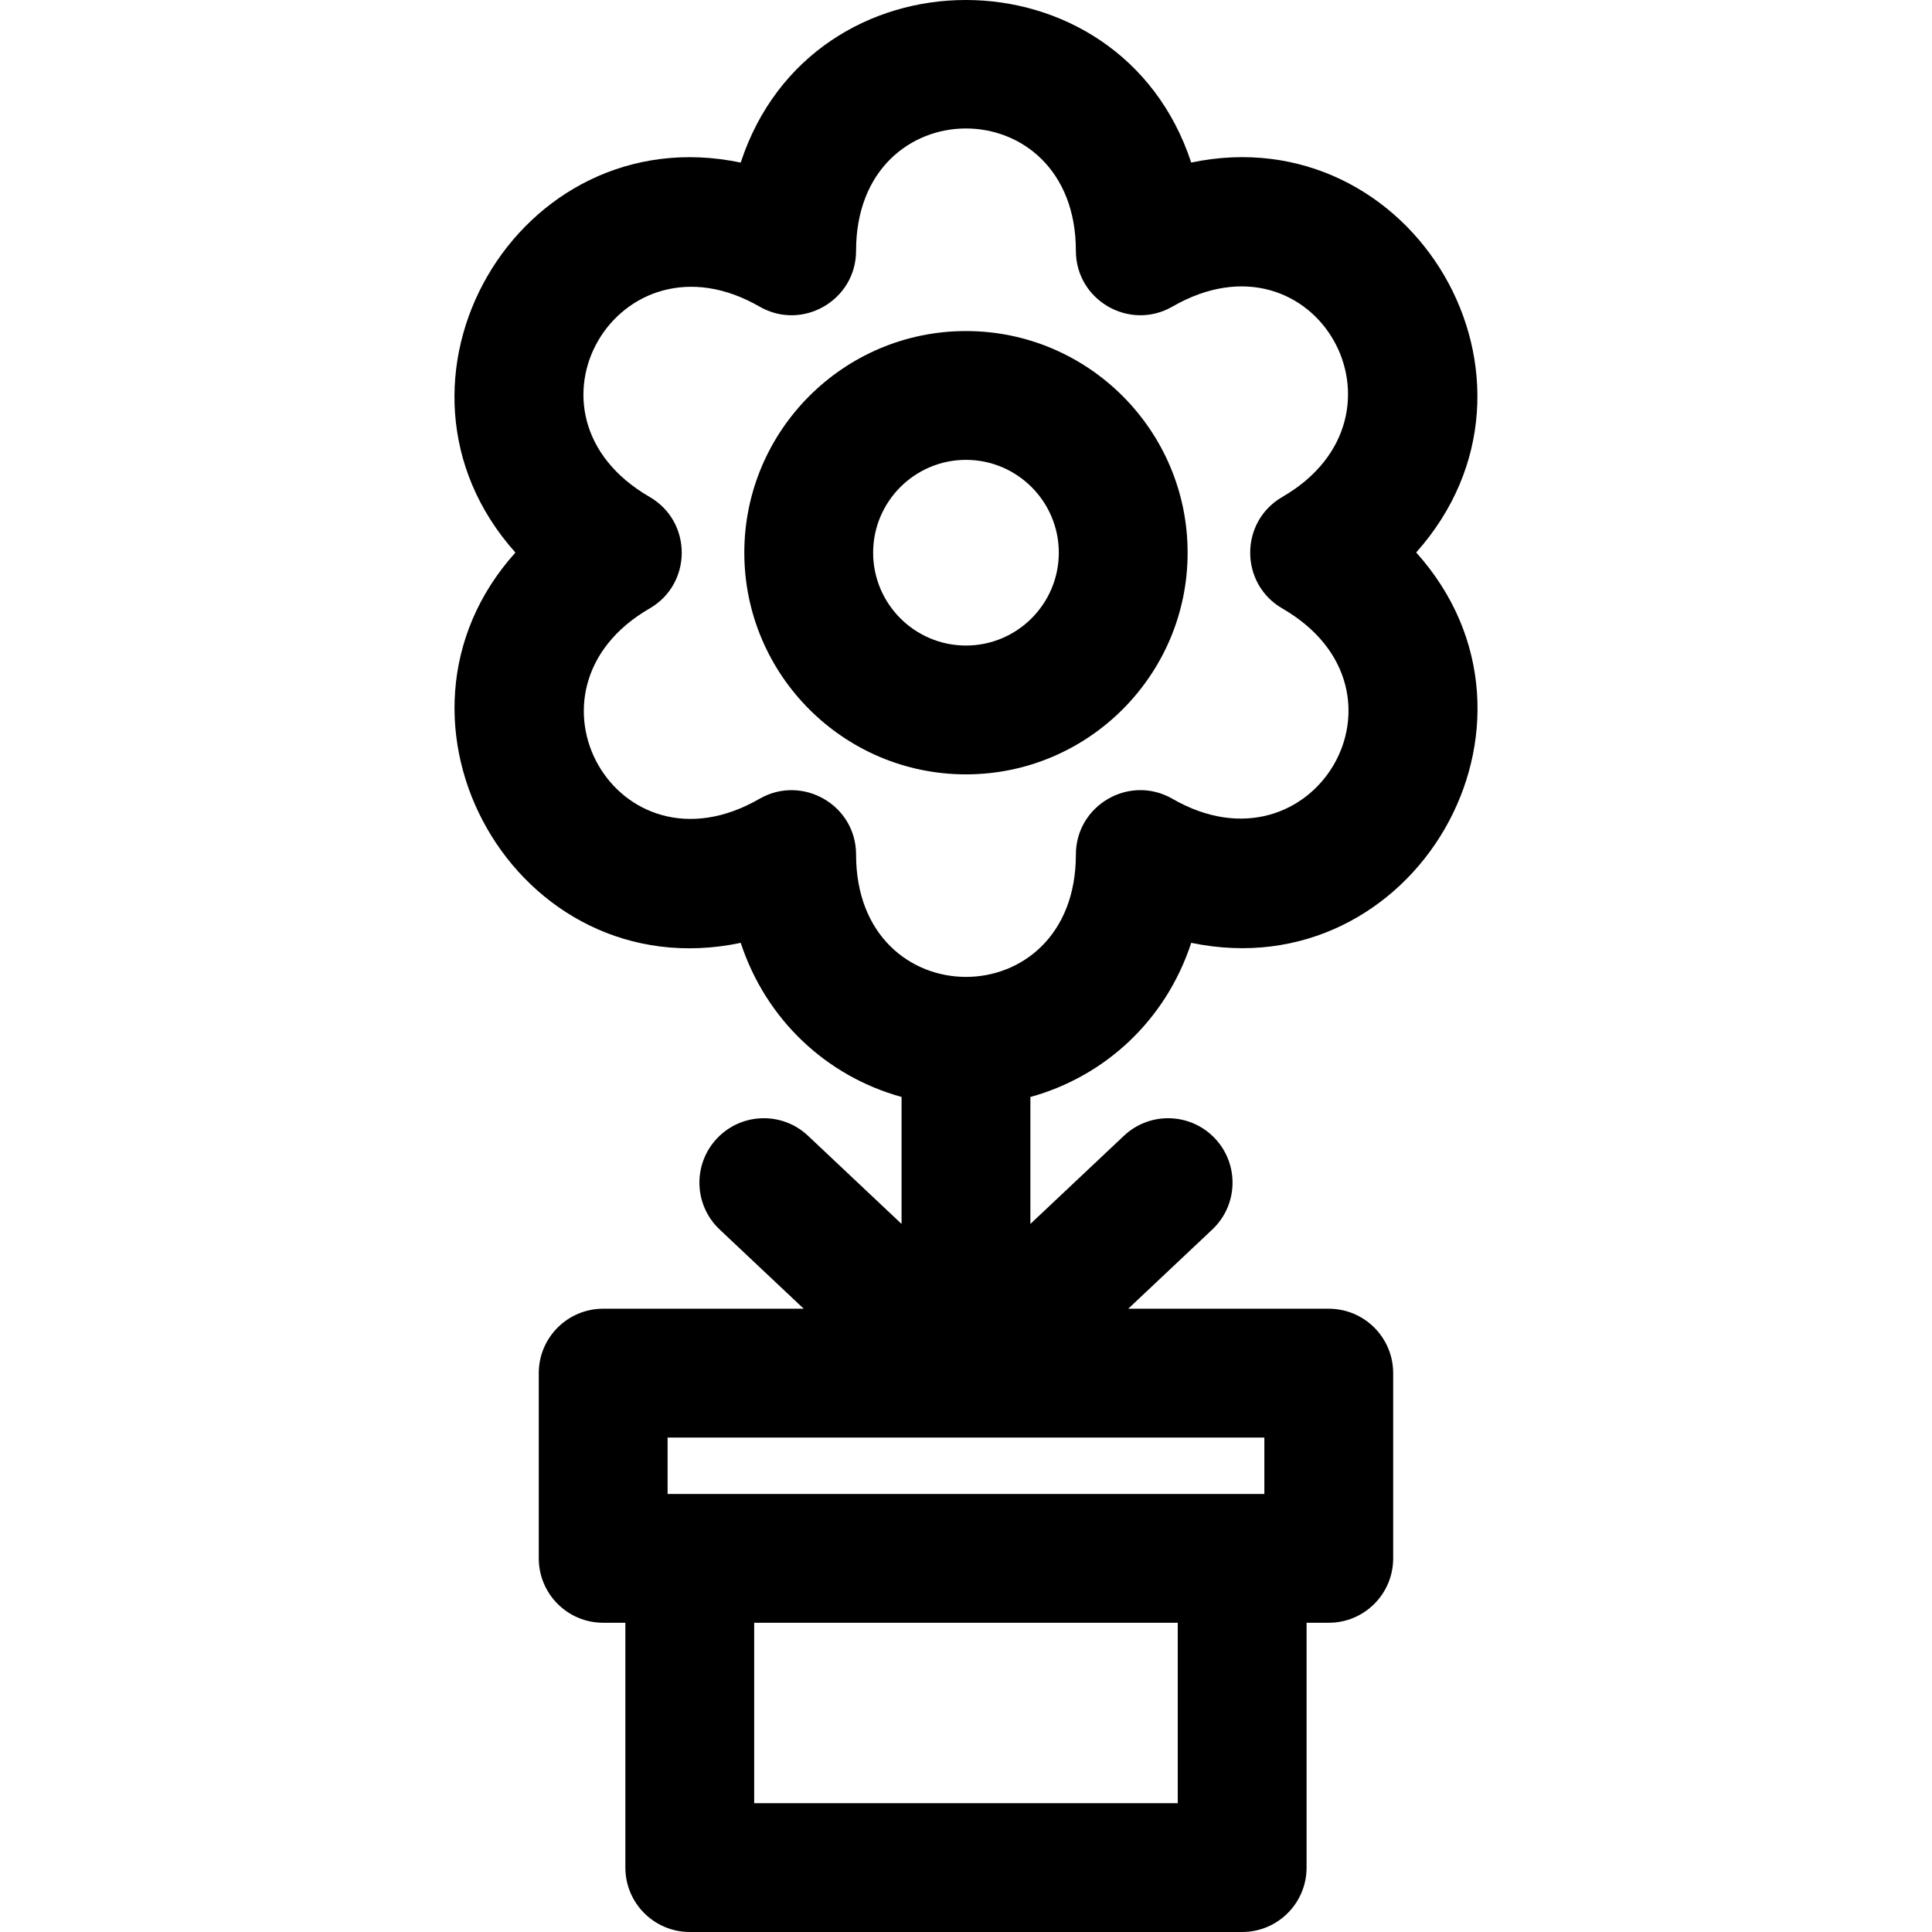
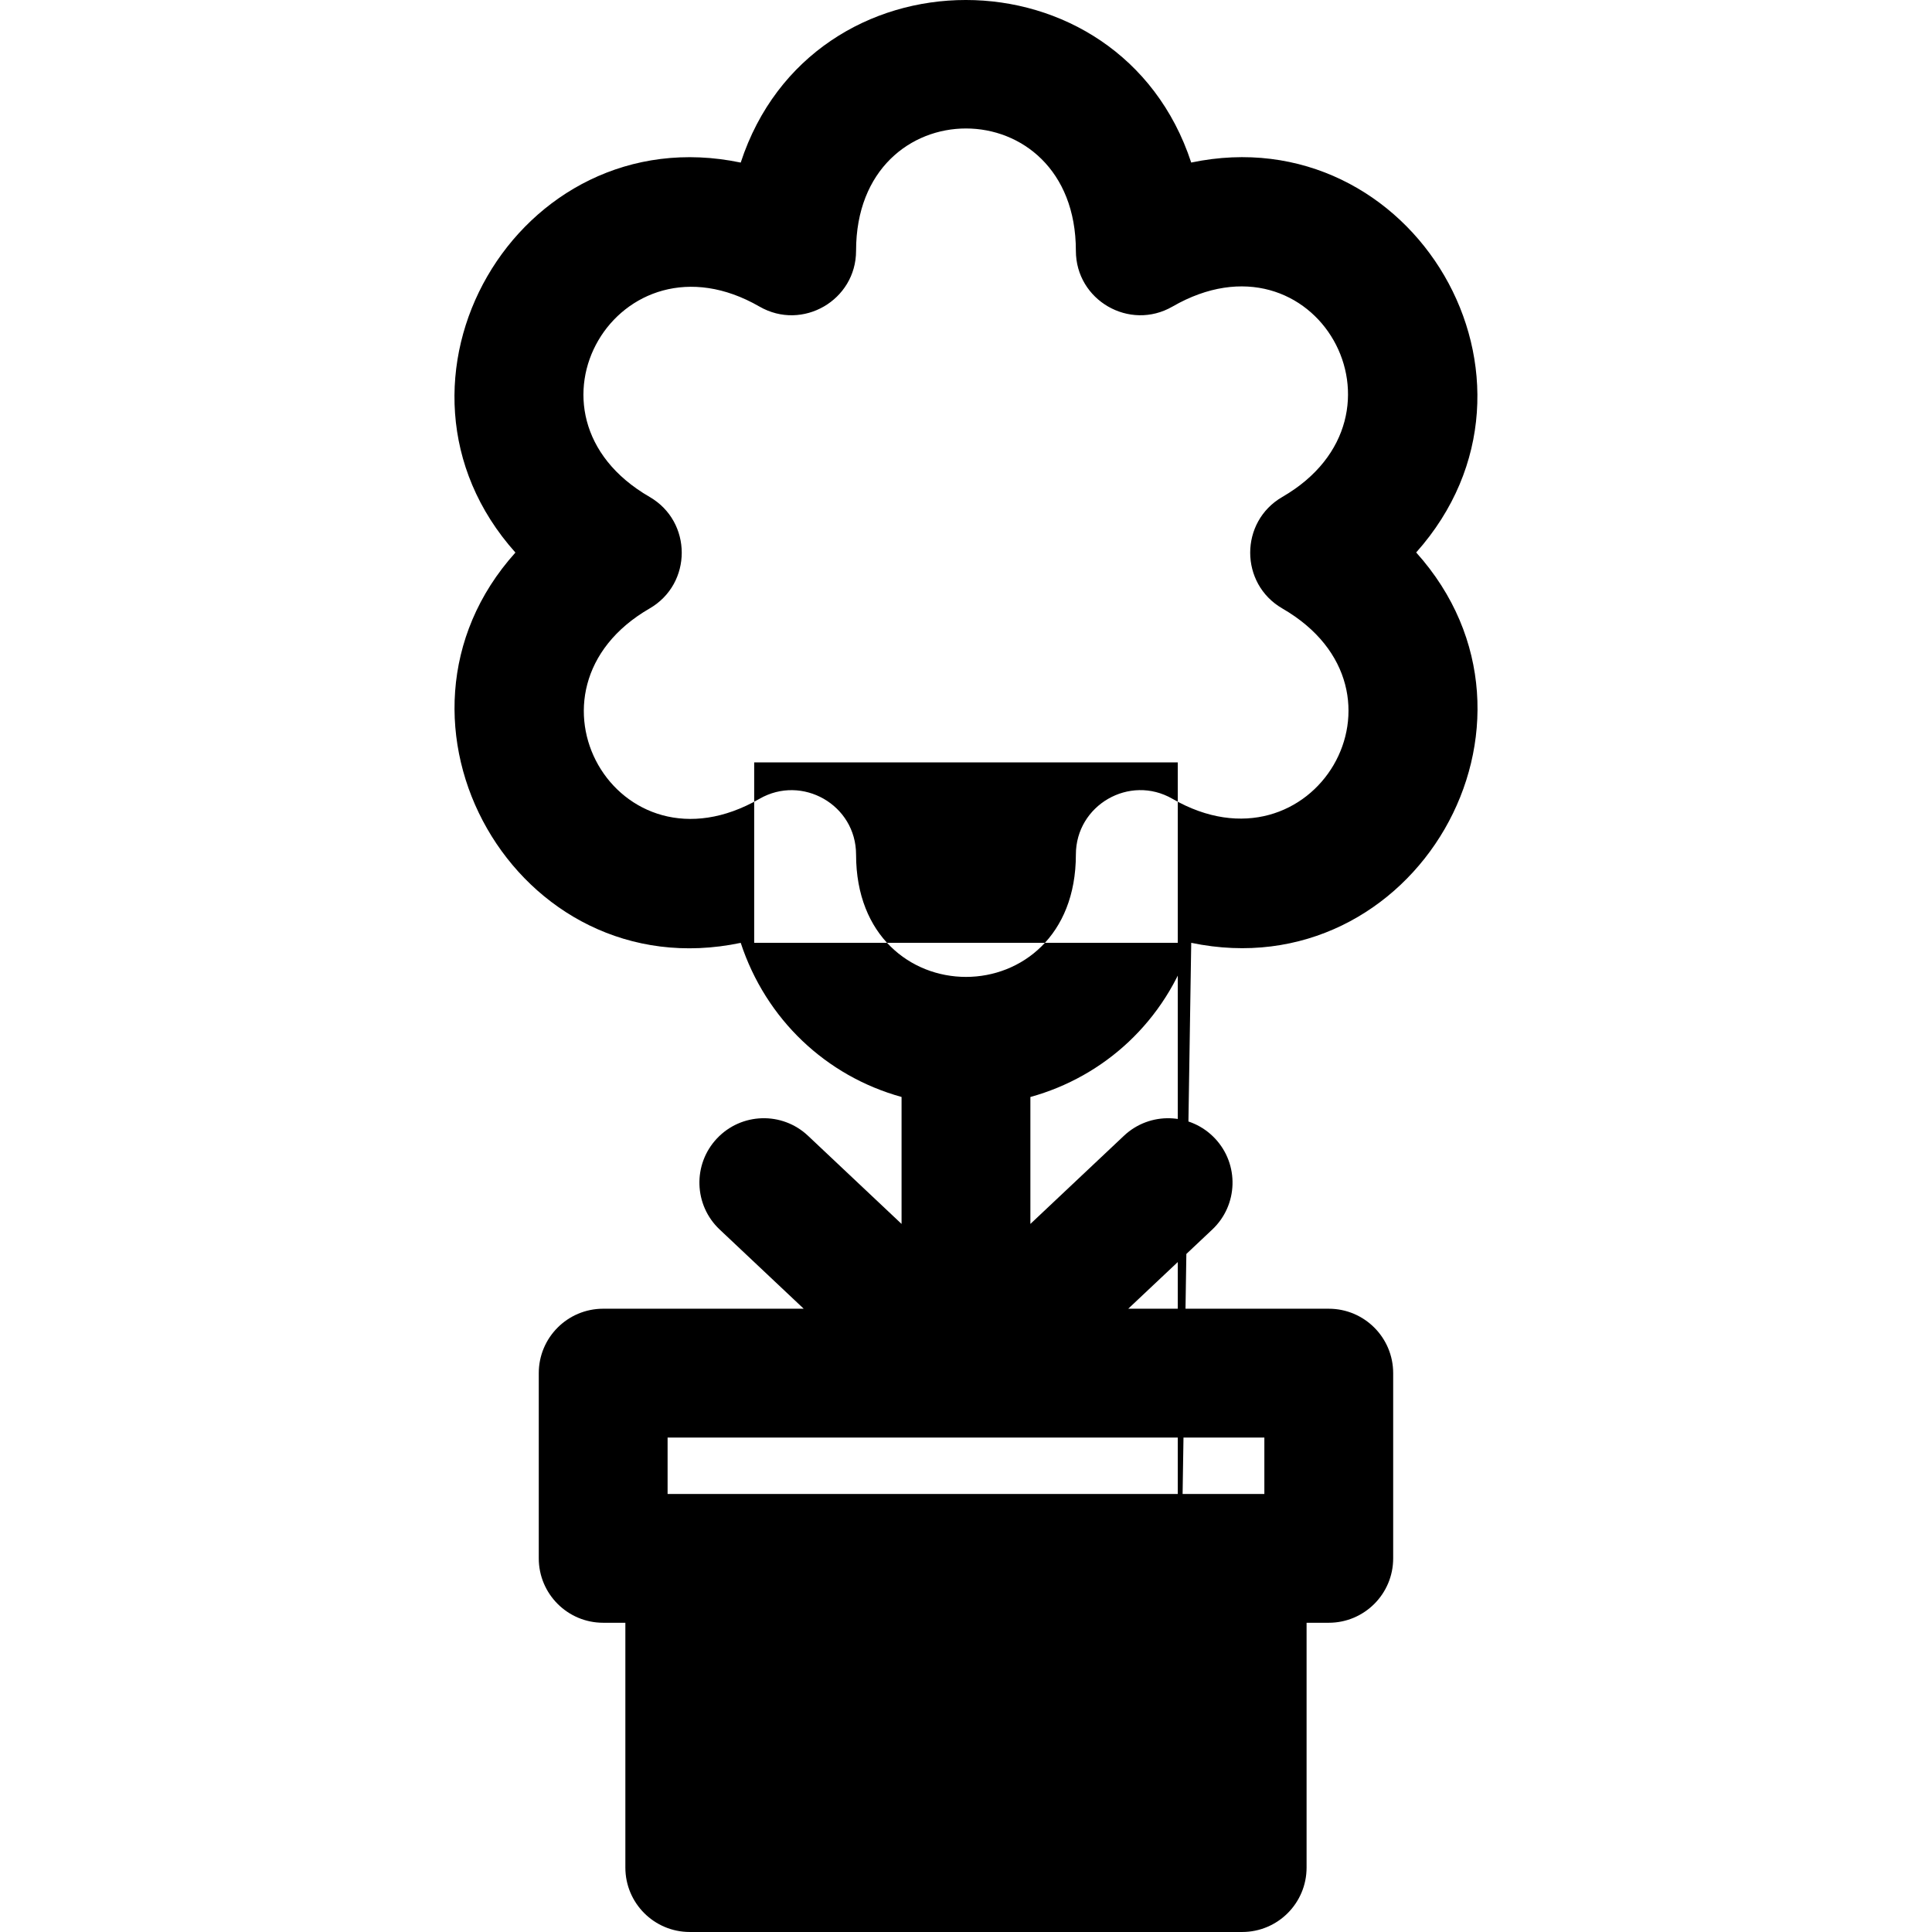
<svg xmlns="http://www.w3.org/2000/svg" version="1.1" id="Layer_1" x="0px" y="0px" viewBox="0 0 512 512" style="enable-background:new 0 0 512 512;" xml:space="preserve">
  <g>
    <g>
      <g>
-         <path d="M315.688,249.858c59.082,12.342,100.16-58.317,59.615-103.45c40.594-45.542-0.846-115.654-59.619-103.331     c-18.878-57.393-100.554-57.483-119.387,0.008c-59.188-12.363-100.01,58.306-59.705,103.349     c-40.147,44.618,0.189,115.917,59.709,103.434c6.667,20.271,22.618,35.305,42.622,40.84v33.646l-24.795-23.367     c-6.861-6.466-17.665-6.144-24.129,0.716c-6.466,6.861-6.145,17.663,0.716,24.129l22.277,20.993h-53.143     c-9.427,0-17.069,7.643-17.069,17.069v49.086c0,9.427,7.643,17.069,17.069,17.069h5.879v64.88     c0,9.427,7.643,17.069,17.069,17.069h146.392c9.427,0,17.069-7.643,17.069-17.069v-64.88h5.879     c9.427,0,17.069-7.643,17.069-17.069v-49.085c0-9.427-7.643-17.069-17.069-17.069h-53.142l22.277-20.993     c6.861-6.466,7.182-17.268,0.716-24.129c-6.466-6.86-17.269-7.181-24.129-0.716l-24.795,23.367v-33.641     C292.598,285.322,308.881,270.64,315.688,249.858z M312.12,477.861H199.867v-47.81H312.12V477.861z M335.068,380.966v14.947     c-5.07,0-145.15,0-158.149,0v-14.947H335.068z M226.867,226.48c0-13.214-14.32-21.291-25.597-14.787     c-37.78,21.786-66.439-28.868-29.115-50.445c11.363-6.569,11.343-22.998,0-29.556c-37.803-21.853-8.159-71.941,29.116-50.445     c11.377,6.557,25.596-1.68,25.596-14.788c0-43.221,58.251-43.211,58.251,0c0,13.129,14.242,21.334,25.596,14.788     c37.91-21.858,66.311,28.942,29.116,50.445c-11.363,6.569-11.343,22.998,0,29.556c37.796,21.85,8.16,71.94-29.115,50.445     c-11.374-6.559-25.597,1.678-25.597,14.787C285.118,269.702,226.867,269.689,226.867,226.48z" />
-         <path d="M314.733,146.472c0-32.39-26.351-58.741-58.742-58.741c-32.39,0-58.74,26.352-58.74,58.741     c0,32.39,26.351,58.742,58.74,58.742C288.382,205.214,314.733,178.862,314.733,146.472z M255.992,171.074     c-13.566,0-24.602-11.037-24.602-24.603s11.036-24.603,24.602-24.603c13.566,0,24.603,11.037,24.603,24.603     S269.558,171.074,255.992,171.074z" />
+         <path d="M315.688,249.858c59.082,12.342,100.16-58.317,59.615-103.45c40.594-45.542-0.846-115.654-59.619-103.331     c-18.878-57.393-100.554-57.483-119.387,0.008c-59.188-12.363-100.01,58.306-59.705,103.349     c-40.147,44.618,0.189,115.917,59.709,103.434c6.667,20.271,22.618,35.305,42.622,40.84v33.646l-24.795-23.367     c-6.861-6.466-17.665-6.144-24.129,0.716c-6.466,6.861-6.145,17.663,0.716,24.129l22.277,20.993h-53.143     c-9.427,0-17.069,7.643-17.069,17.069v49.086c0,9.427,7.643,17.069,17.069,17.069h5.879v64.88     c0,9.427,7.643,17.069,17.069,17.069h146.392c9.427,0,17.069-7.643,17.069-17.069v-64.88h5.879     c9.427,0,17.069-7.643,17.069-17.069v-49.085c0-9.427-7.643-17.069-17.069-17.069h-53.142l22.277-20.993     c6.861-6.466,7.182-17.268,0.716-24.129c-6.466-6.86-17.269-7.181-24.129-0.716l-24.795,23.367v-33.641     C292.598,285.322,308.881,270.64,315.688,249.858z H199.867v-47.81H312.12V477.861z M335.068,380.966v14.947     c-5.07,0-145.15,0-158.149,0v-14.947H335.068z M226.867,226.48c0-13.214-14.32-21.291-25.597-14.787     c-37.78,21.786-66.439-28.868-29.115-50.445c11.363-6.569,11.343-22.998,0-29.556c-37.803-21.853-8.159-71.941,29.116-50.445     c11.377,6.557,25.596-1.68,25.596-14.788c0-43.221,58.251-43.211,58.251,0c0,13.129,14.242,21.334,25.596,14.788     c37.91-21.858,66.311,28.942,29.116,50.445c-11.363,6.569-11.343,22.998,0,29.556c37.796,21.85,8.16,71.94-29.115,50.445     c-11.374-6.559-25.597,1.678-25.597,14.787C285.118,269.702,226.867,269.689,226.867,226.48z" />
      </g>
    </g>
  </g>
  <g>
</g>
  <g>
</g>
  <g>
</g>
  <g>
</g>
  <g>
</g>
  <g>
</g>
  <g>
</g>
  <g>
</g>
  <g>
</g>
  <g>
</g>
  <g>
</g>
  <g>
</g>
  <g>
</g>
  <g>
</g>
  <g>
</g>
</svg>